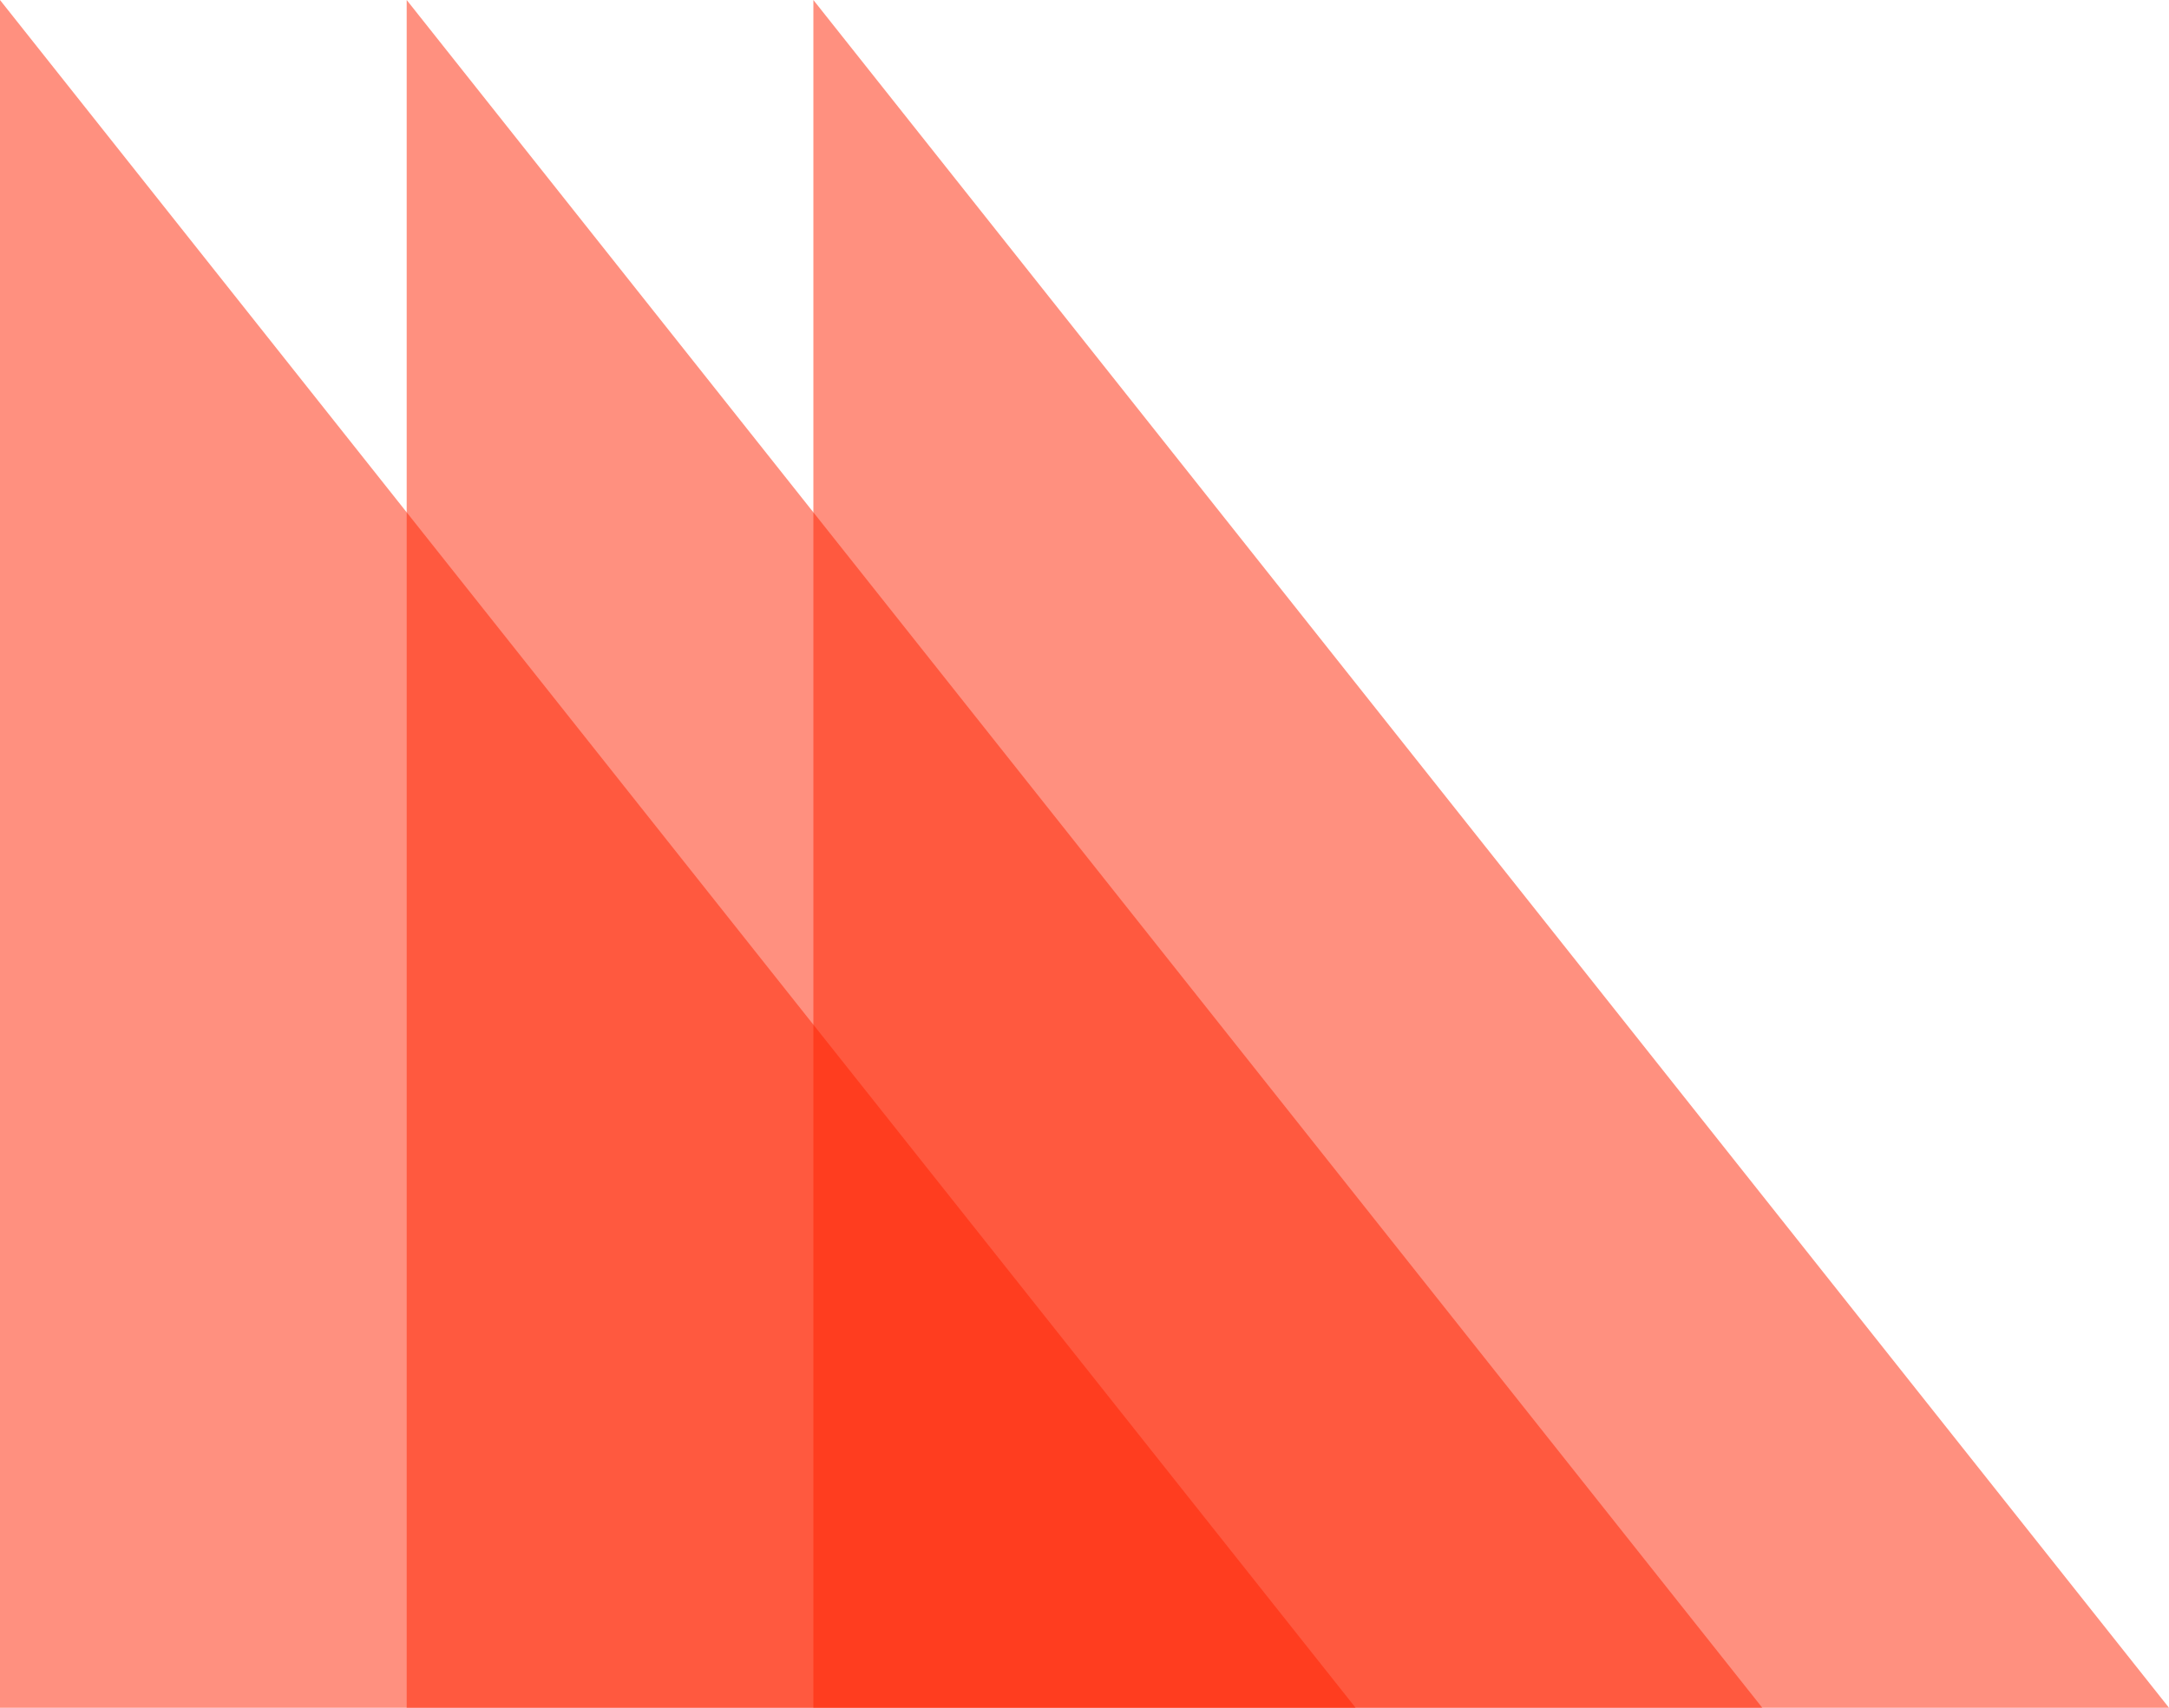
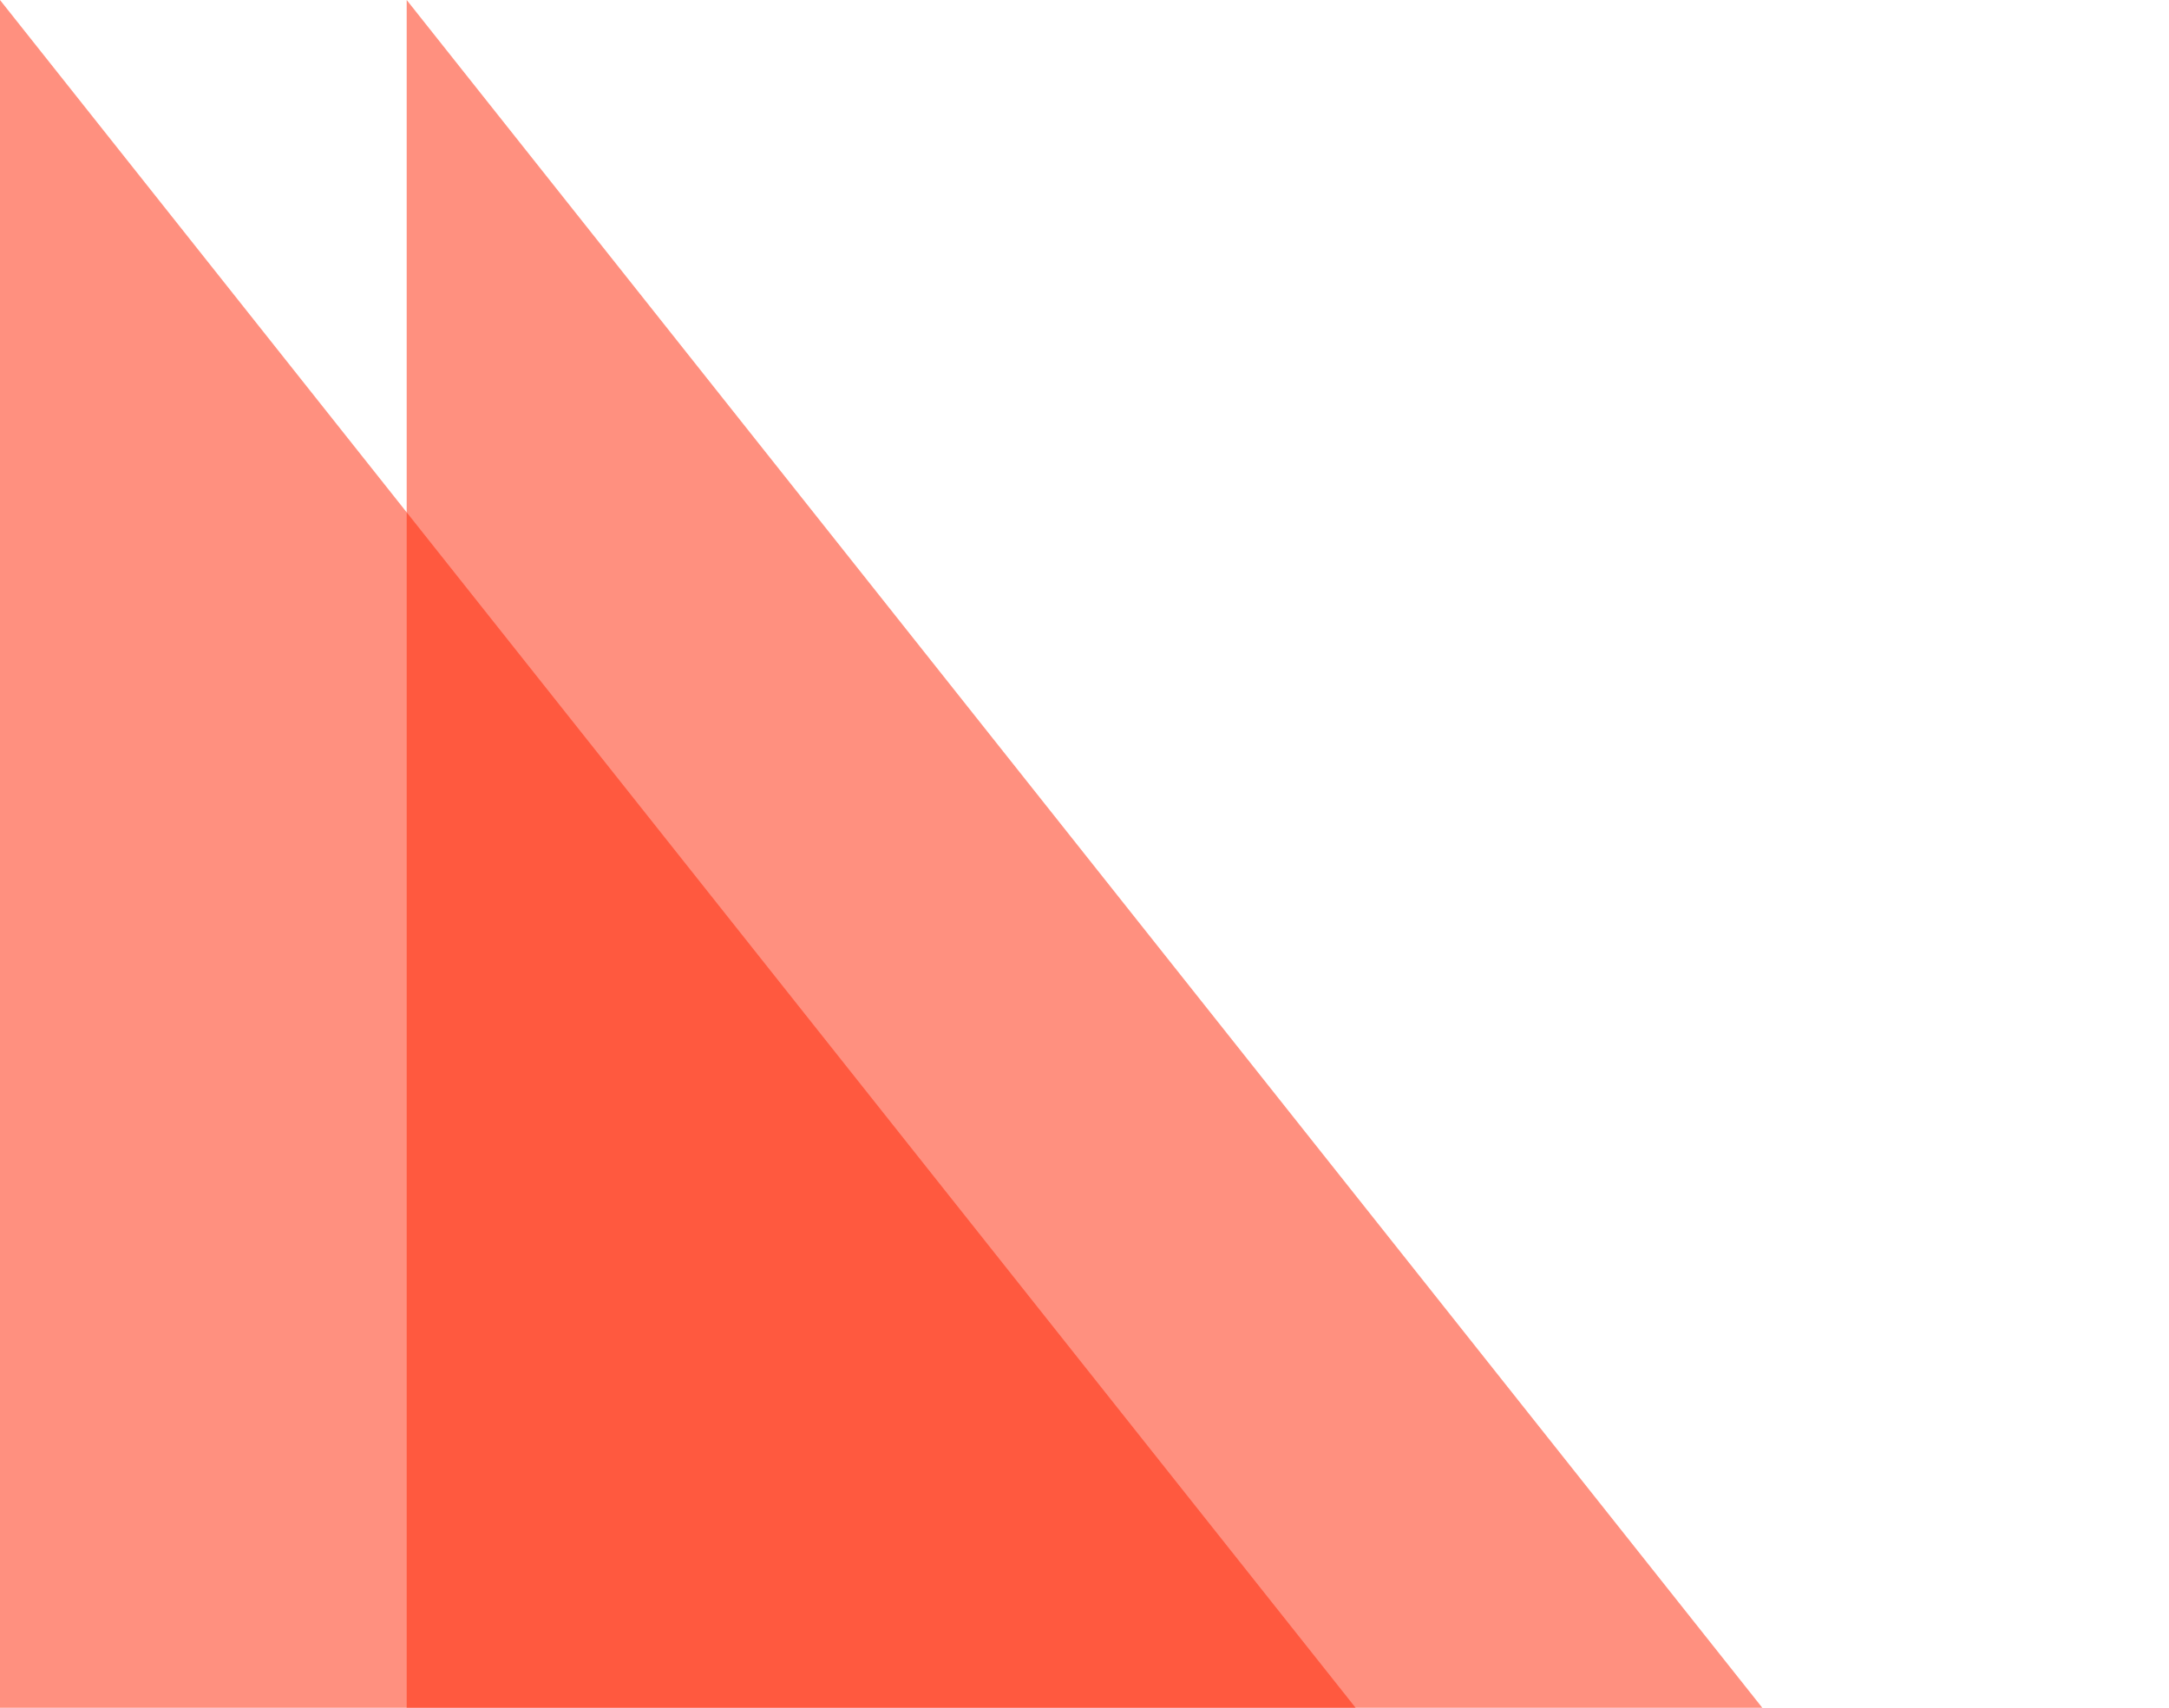
<svg xmlns="http://www.w3.org/2000/svg" width="160" height="126" viewBox="0 0 160 126" fill="none">
  <path opacity="0.5" fill-rule="evenodd" clip-rule="evenodd" d="M0 0L100 126H0V0Z" fill="#FF2200" />
  <path opacity="0.5" fill-rule="evenodd" clip-rule="evenodd" d="M30 0L130 126H30V0Z" fill="#FF2200" />
-   <path opacity="0.5" fill-rule="evenodd" clip-rule="evenodd" d="M60 0L160 126H60V0Z" fill="#FF2200" />
</svg>